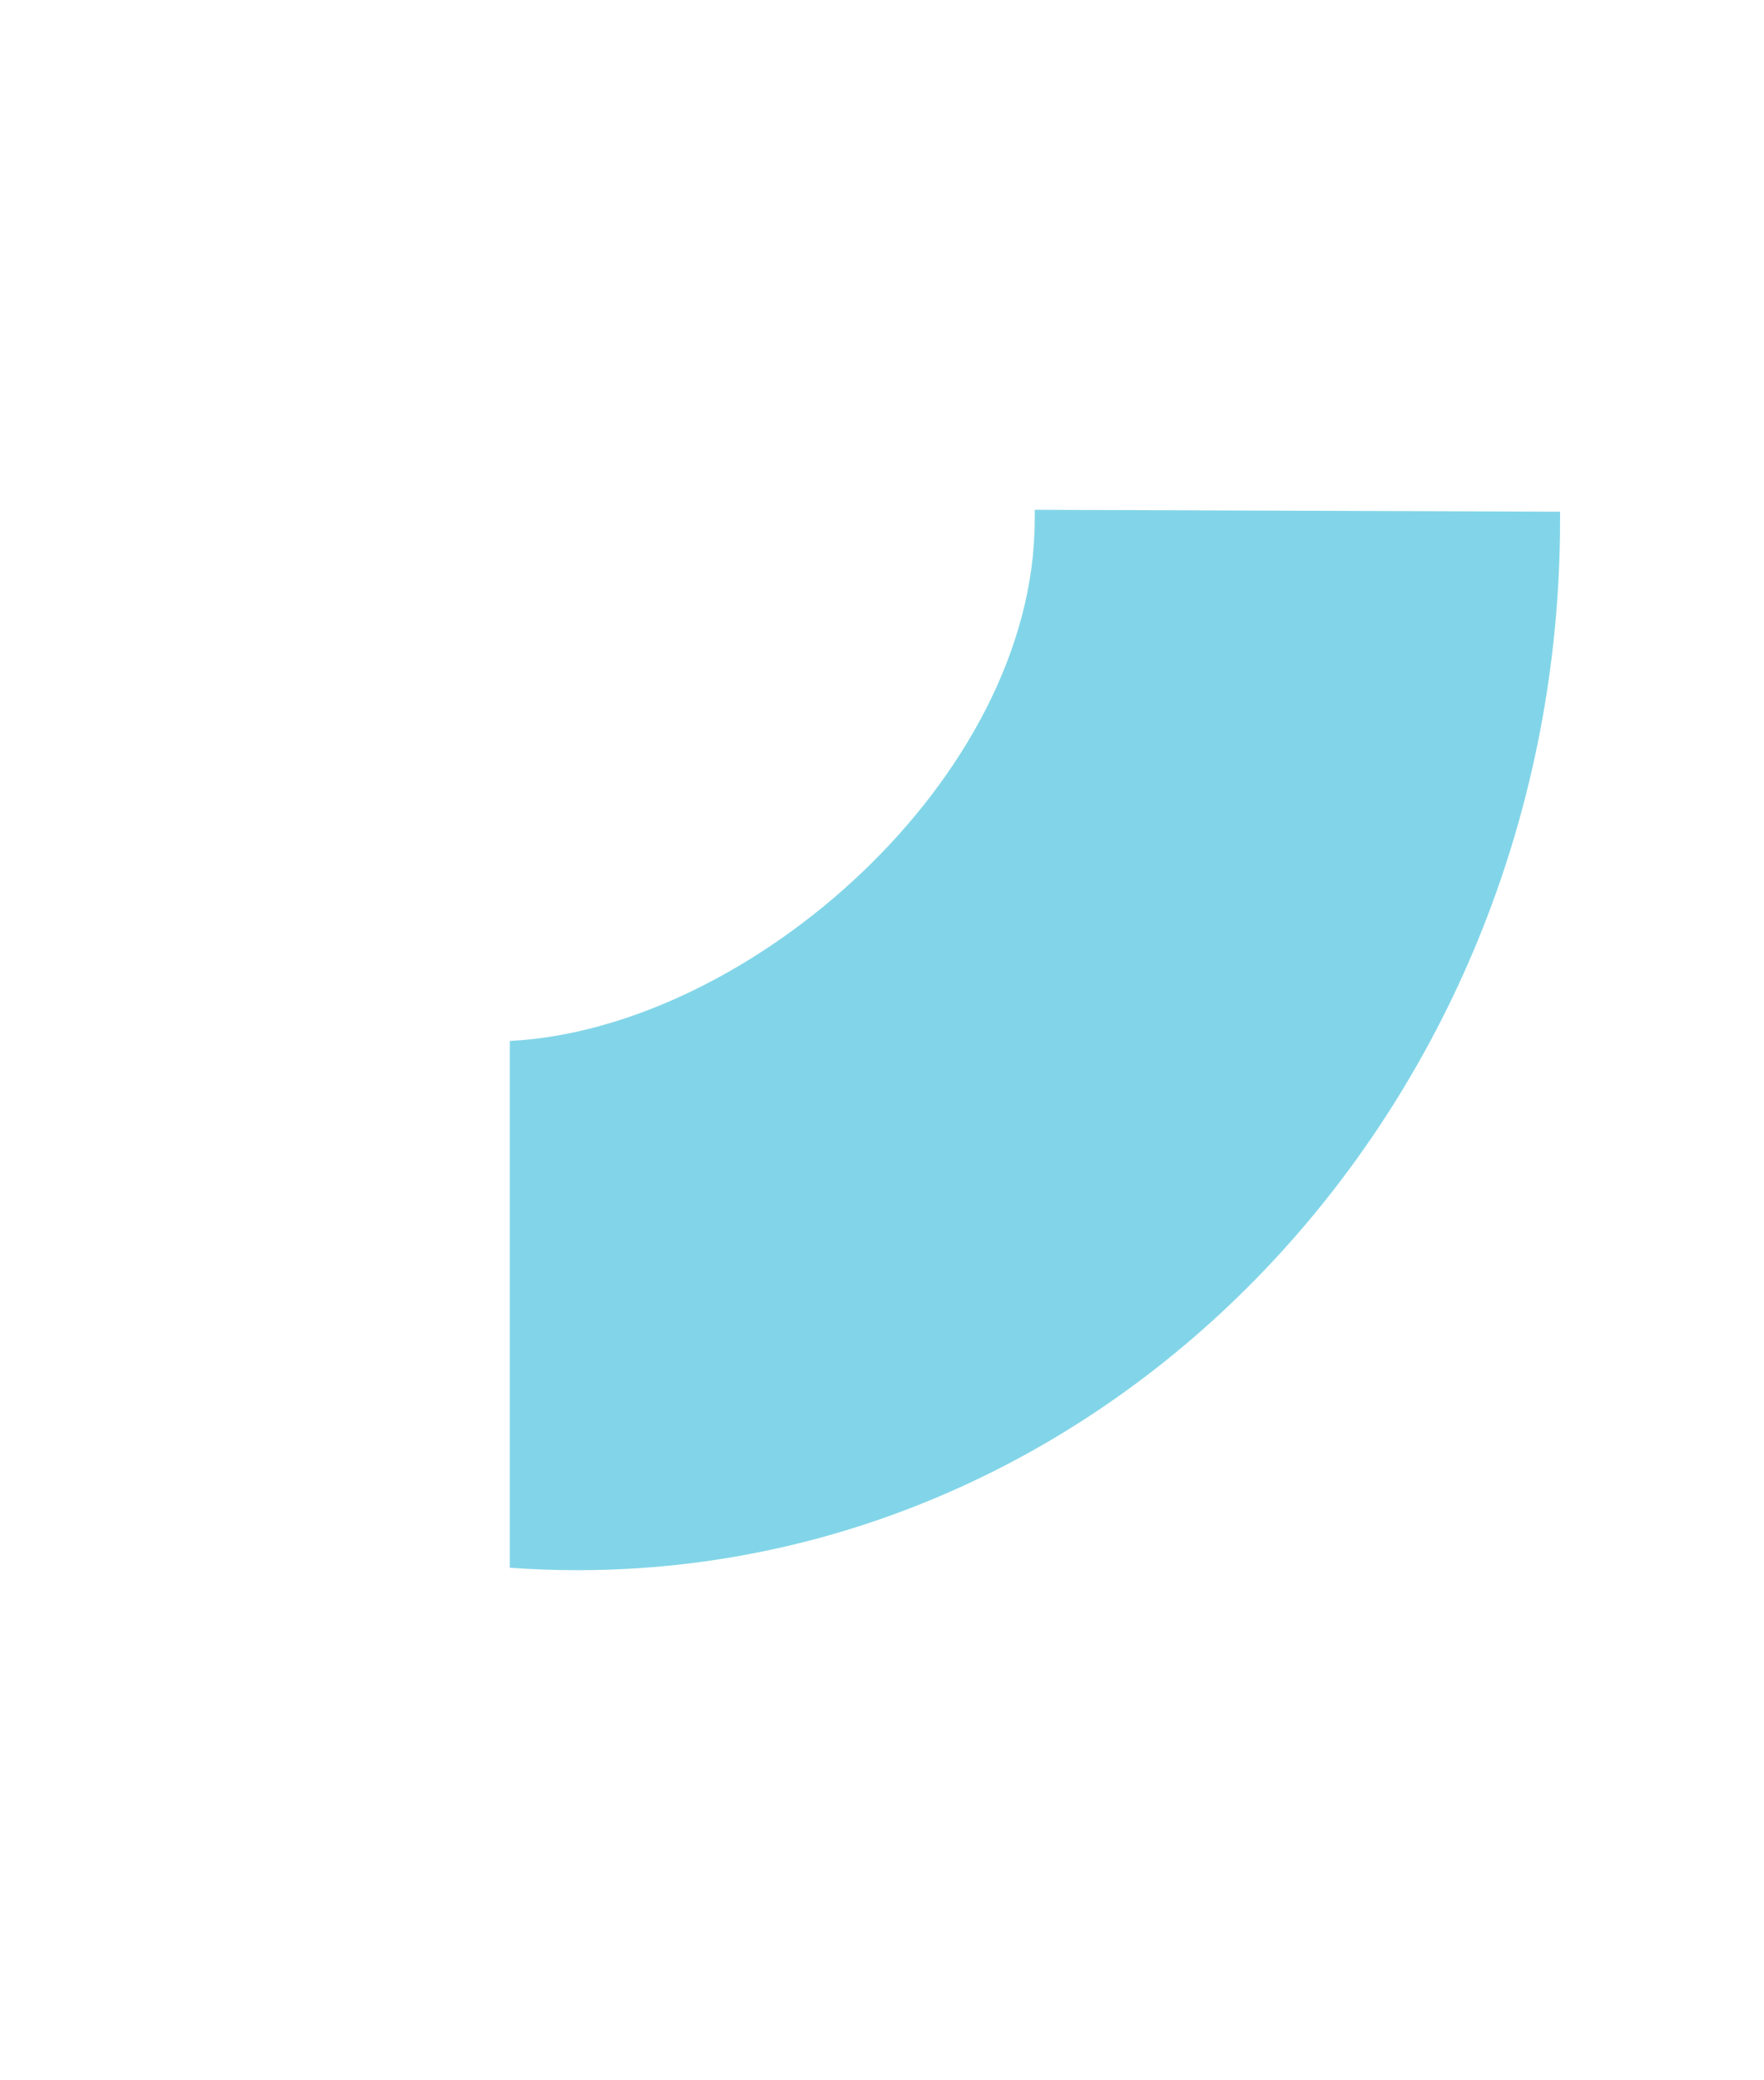
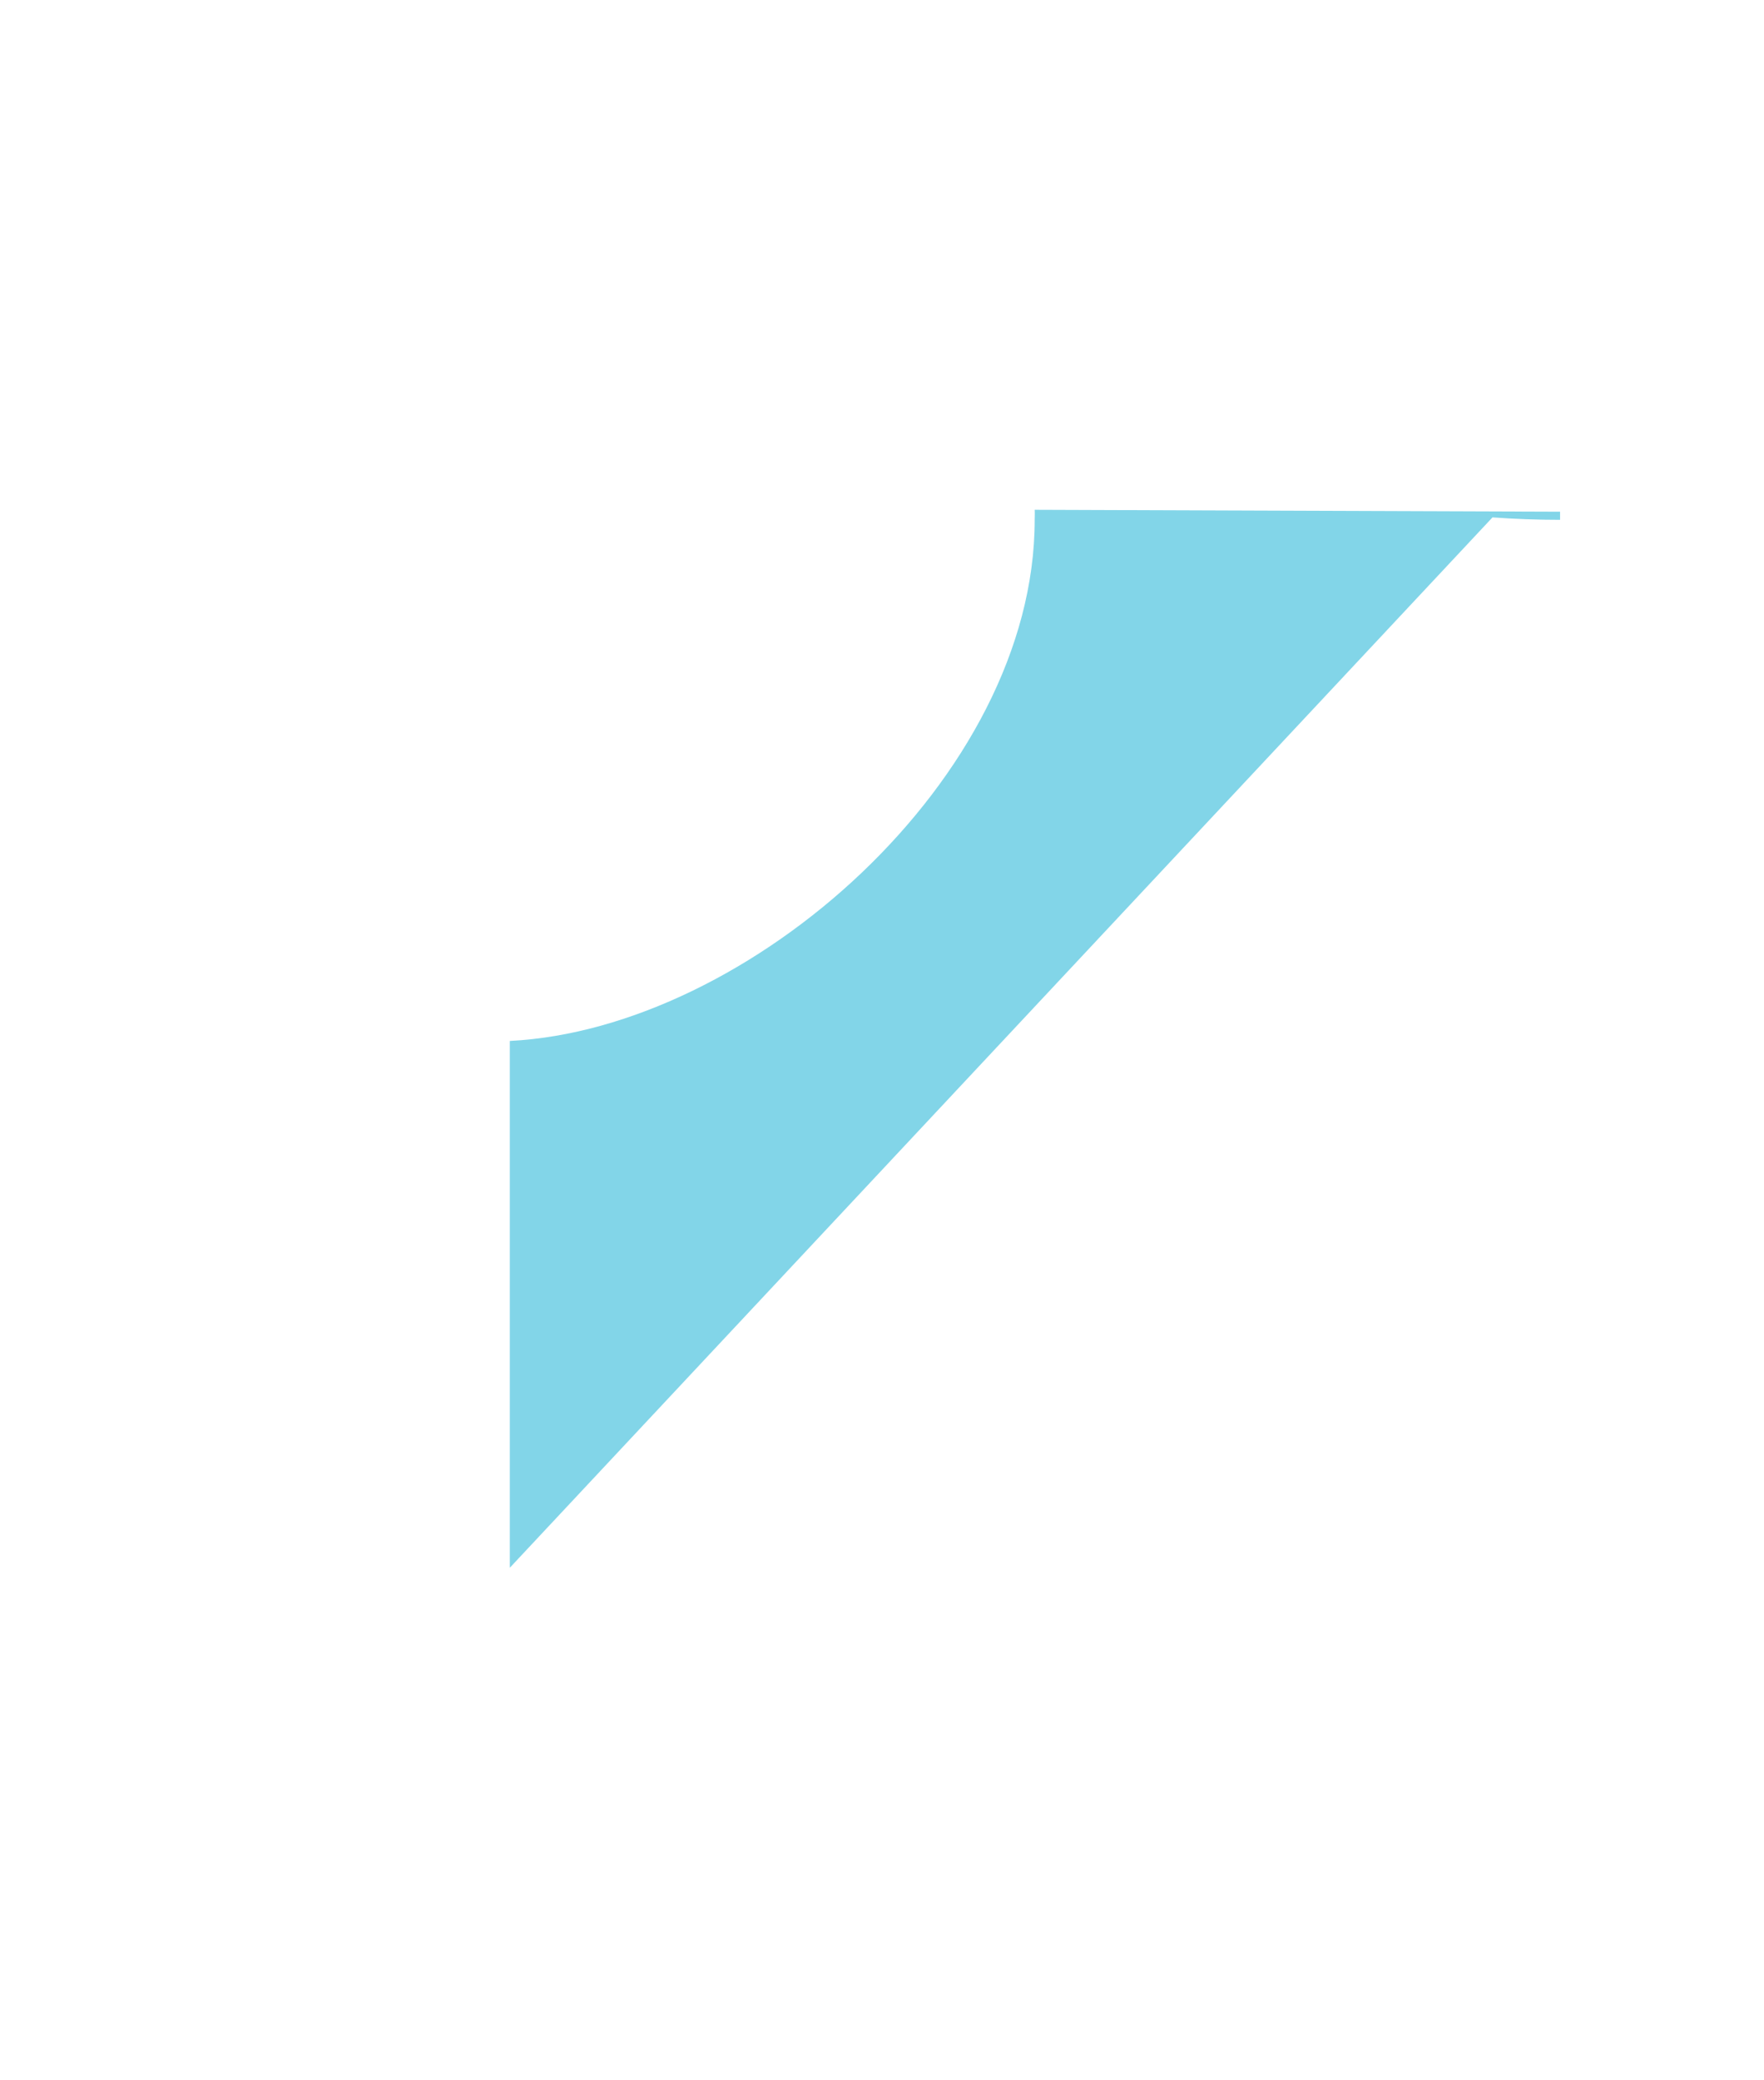
<svg xmlns="http://www.w3.org/2000/svg" width="173" height="204" fill="none">
  <g filter="url(#filter0_f_6_224)">
-     <path d="M50 153.761v-51.668c23.418-1.171 51.475-25.807 51.475-51.109 0-.24.025-.745 0-.984l51.525.186v.798C153 107.787 109.772 154 56.628 154c-2.21 0-4.443-.08-6.628-.239z" fill="#06ADD2" fill-opacity=".5" />
+     <path d="M50 153.761v-51.668c23.418-1.171 51.475-25.807 51.475-51.109 0-.24.025-.745 0-.984l51.525.186v.798c-2.21 0-4.443-.08-6.628-.239z" fill="#06ADD2" fill-opacity=".5" />
  </g>
  <defs>
    <filter id="filter0_f_6_224" x="0" y="0" width="203" height="204" filterUnits="userSpaceOnUse" color-interpolation-filters="sRGB">
      <feFlood flood-opacity="0" result="BackgroundImageFix" />
      <feBlend in="SourceGraphic" in2="BackgroundImageFix" result="shape" />
      <feGaussianBlur stdDeviation="25" result="effect1_foregroundBlur_6_224" />
    </filter>
  </defs>
</svg>